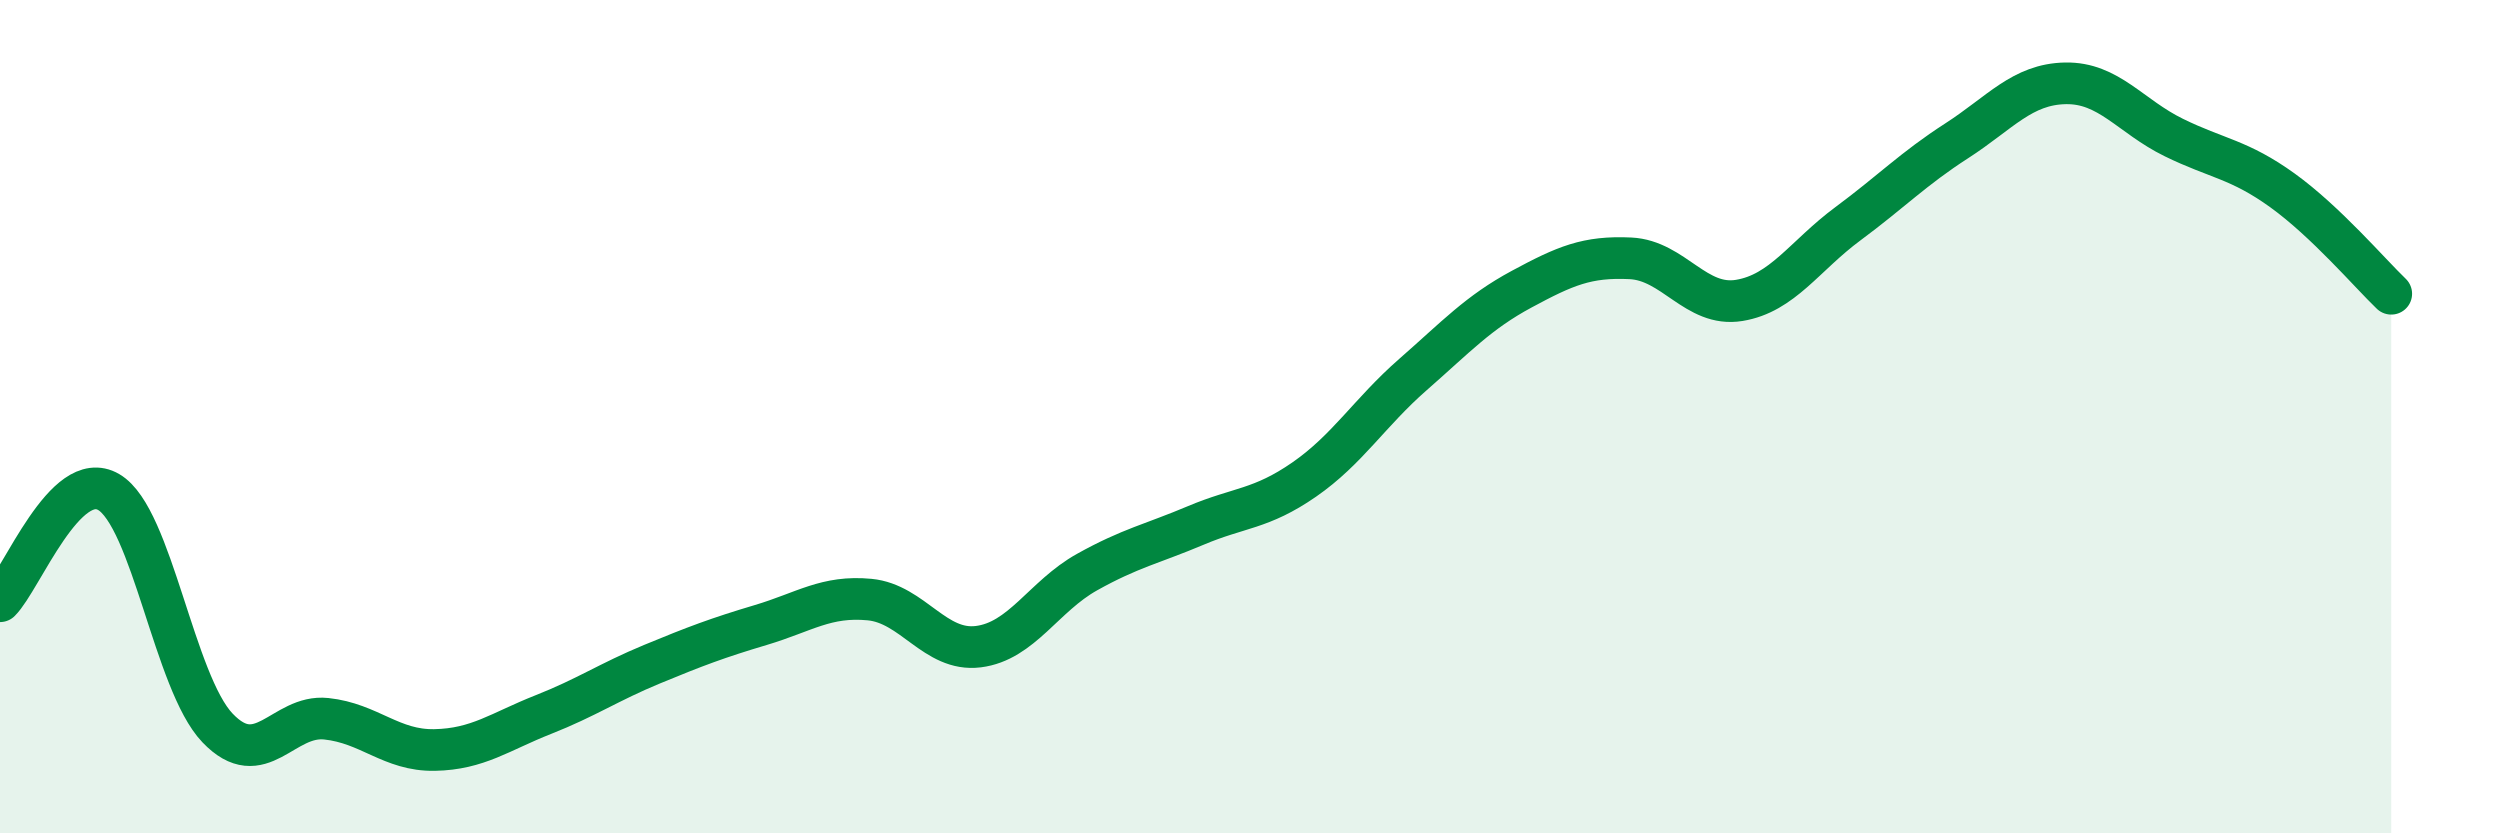
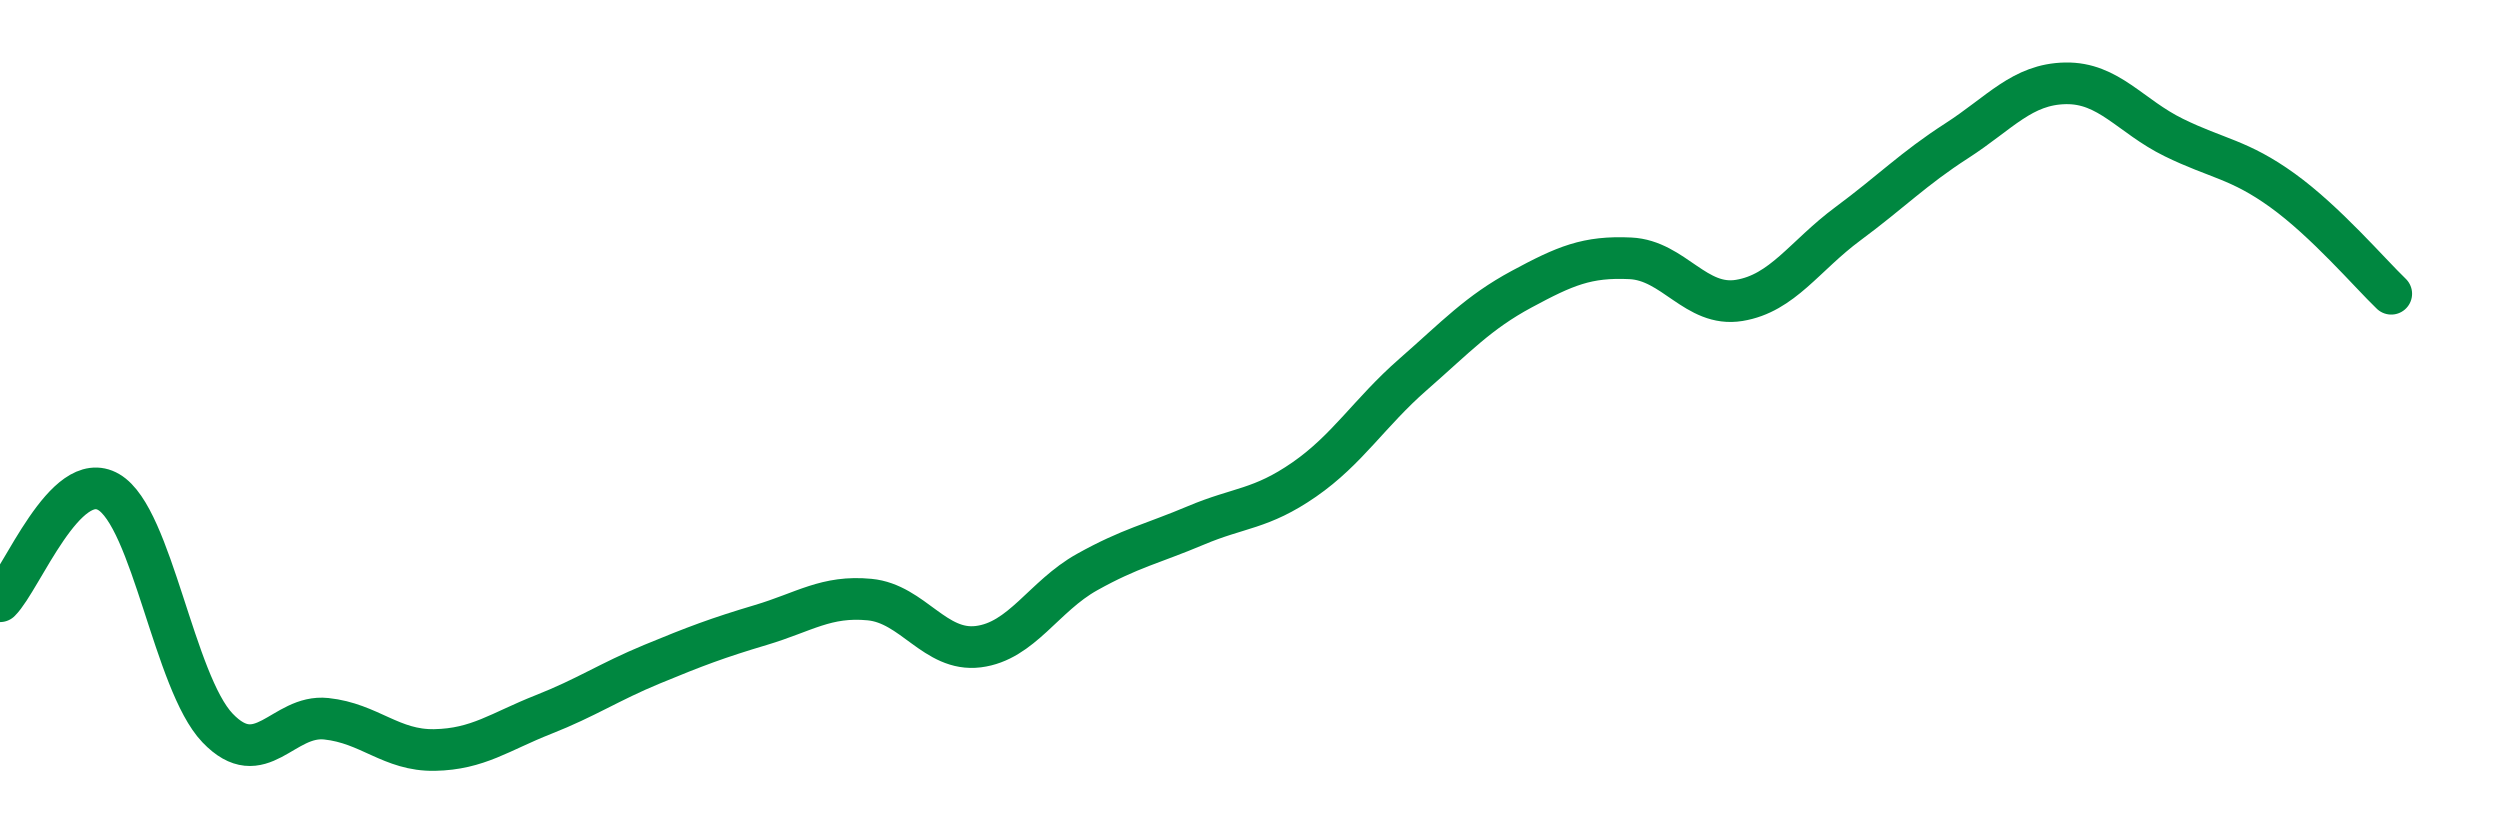
<svg xmlns="http://www.w3.org/2000/svg" width="60" height="20" viewBox="0 0 60 20">
-   <path d="M 0,14.43 C 0.52,13.91 1.57,11.2 2.61,11.81 C 3.65,12.42 4.18,16.38 5.22,17.47 C 6.26,18.56 6.79,17.14 7.83,17.25 C 8.87,17.36 9.39,18.02 10.43,18 C 11.47,17.98 12,17.56 13.04,17.15 C 14.08,16.74 14.61,16.37 15.65,15.94 C 16.69,15.51 17.22,15.31 18.26,15 C 19.3,14.69 19.83,14.29 20.87,14.39 C 21.91,14.49 22.44,15.65 23.48,15.52 C 24.52,15.39 25.05,14.31 26.09,13.73 C 27.13,13.15 27.66,13.05 28.7,12.61 C 29.74,12.17 30.26,12.23 31.3,11.51 C 32.34,10.79 32.87,9.9 33.91,8.99 C 34.95,8.08 35.48,7.5 36.52,6.94 C 37.56,6.38 38.09,6.15 39.13,6.2 C 40.17,6.25 40.7,7.38 41.74,7.21 C 42.78,7.04 43.31,6.14 44.35,5.37 C 45.39,4.6 45.92,4.05 46.96,3.38 C 48,2.71 48.53,2.02 49.57,2 C 50.61,1.98 51.13,2.79 52.17,3.3 C 53.21,3.81 53.74,3.82 54.78,4.57 C 55.82,5.32 56.87,6.55 57.39,7.05L57.39 20L0 20Z" fill="#008740" opacity="0.1" stroke-linecap="round" stroke-linejoin="round" />
  <path d="M 0,14.43 C 0.52,13.91 1.57,11.2 2.61,11.81 C 3.65,12.42 4.18,16.38 5.22,17.47 C 6.26,18.56 6.79,17.14 7.83,17.25 C 8.87,17.36 9.39,18.02 10.43,18 C 11.47,17.98 12,17.56 13.04,17.15 C 14.08,16.74 14.61,16.37 15.65,15.94 C 16.69,15.51 17.22,15.31 18.26,15 C 19.3,14.69 19.83,14.29 20.87,14.39 C 21.91,14.49 22.44,15.65 23.48,15.52 C 24.52,15.39 25.05,14.31 26.09,13.73 C 27.13,13.15 27.66,13.05 28.7,12.61 C 29.74,12.17 30.26,12.23 31.3,11.51 C 32.34,10.79 32.87,9.9 33.91,8.99 C 34.95,8.08 35.48,7.5 36.52,6.94 C 37.56,6.38 38.09,6.15 39.13,6.2 C 40.17,6.25 40.7,7.38 41.74,7.21 C 42.78,7.04 43.31,6.14 44.35,5.37 C 45.39,4.6 45.92,4.05 46.96,3.38 C 48,2.71 48.53,2.02 49.57,2 C 50.61,1.98 51.13,2.79 52.17,3.3 C 53.21,3.81 53.74,3.82 54.78,4.57 C 55.82,5.32 56.87,6.55 57.39,7.05" stroke="#008740" stroke-width="1" fill="none" stroke-linecap="round" stroke-linejoin="round" />
</svg>